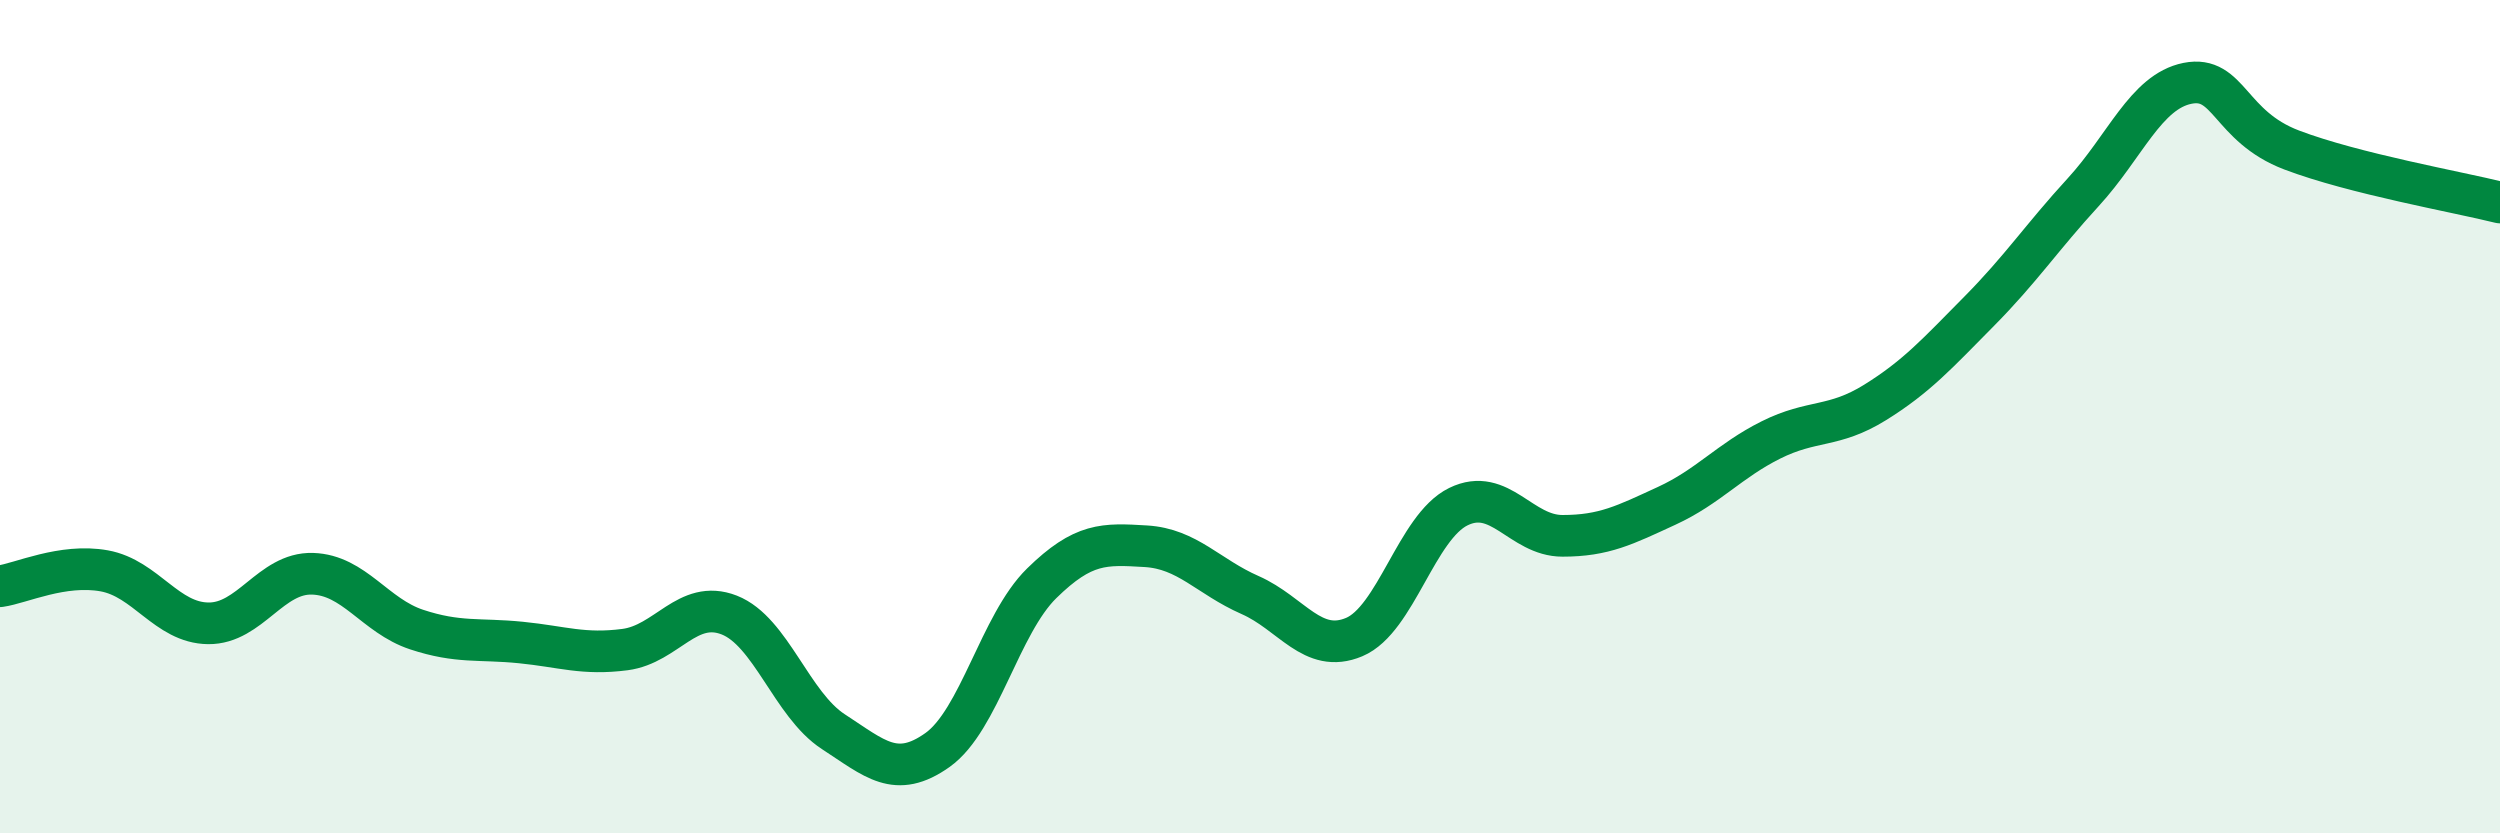
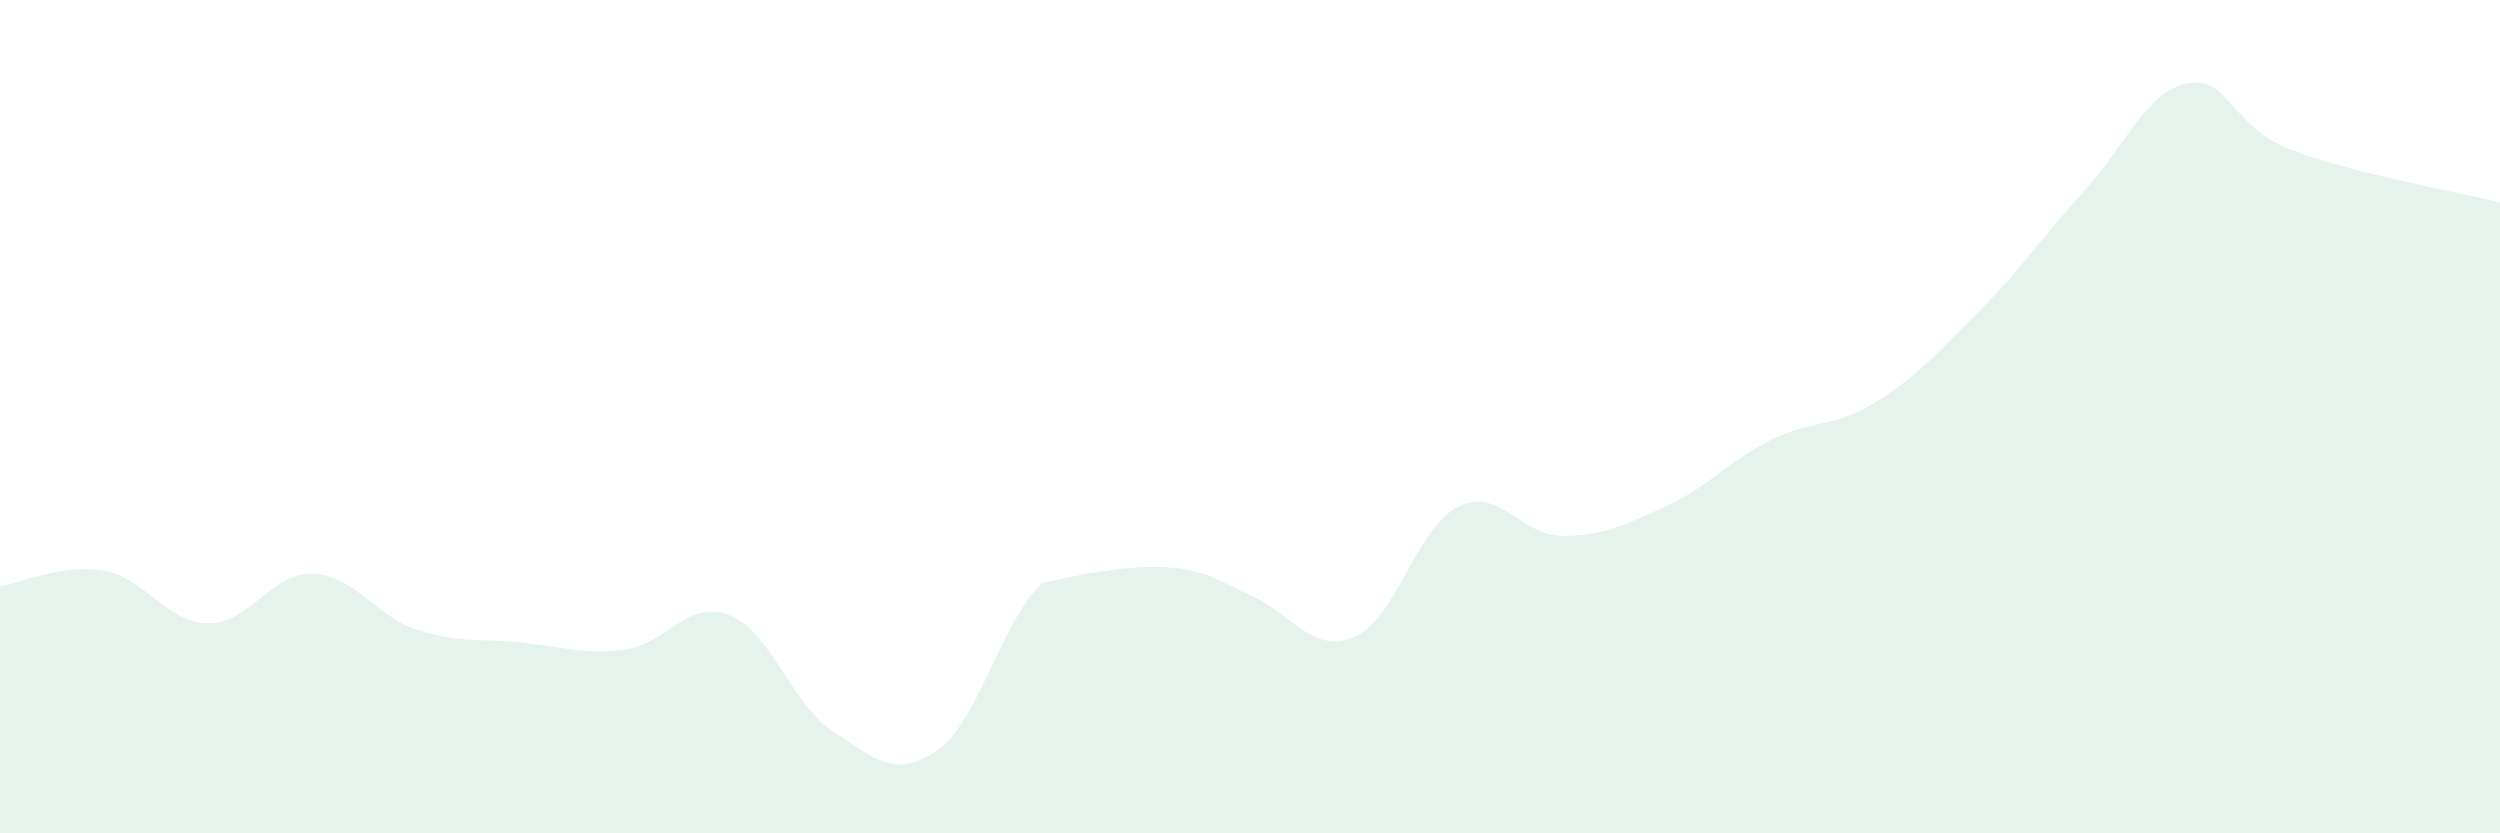
<svg xmlns="http://www.w3.org/2000/svg" width="60" height="20" viewBox="0 0 60 20">
-   <path d="M 0,14.07 C 0.5,14 1.5,13.52 2.5,13.7 C 3.5,13.88 4,14.95 5,14.96 C 6,14.97 6.5,13.74 7.5,13.77 C 8.5,13.8 9,14.78 10,15.11 C 11,15.44 11.5,15.32 12.5,15.42 C 13.5,15.52 14,15.72 15,15.59 C 16,15.46 16.5,14.37 17.5,14.76 C 18.5,15.15 19,16.91 20,17.56 C 21,18.21 21.5,18.71 22.5,18 C 23.5,17.29 24,14.98 25,14 C 26,13.02 26.5,13.05 27.5,13.11 C 28.5,13.17 29,13.84 30,14.28 C 31,14.72 31.5,15.71 32.5,15.29 C 33.5,14.87 34,12.65 35,12.16 C 36,11.67 36.5,12.86 37.5,12.86 C 38.5,12.86 39,12.6 40,12.14 C 41,11.68 41.5,11.06 42.5,10.56 C 43.5,10.06 44,10.28 45,9.66 C 46,9.04 46.5,8.48 47.5,7.47 C 48.5,6.46 49,5.7 50,4.61 C 51,3.52 51.5,2.2 52.5,2 C 53.5,1.8 53.5,3.03 55,3.6 C 56.5,4.17 59,4.61 60,4.86L60 20L0 20Z" fill="#008740" opacity="0.1" stroke-linecap="round" stroke-linejoin="round" />
-   <path d="M 0,14.07 C 0.5,14 1.5,13.52 2.5,13.7 C 3.5,13.88 4,14.95 5,14.96 C 6,14.97 6.5,13.74 7.5,13.77 C 8.5,13.8 9,14.78 10,15.11 C 11,15.44 11.5,15.32 12.5,15.42 C 13.5,15.52 14,15.72 15,15.59 C 16,15.46 16.5,14.37 17.5,14.76 C 18.5,15.15 19,16.91 20,17.56 C 21,18.21 21.5,18.71 22.5,18 C 23.5,17.29 24,14.98 25,14 C 26,13.02 26.5,13.05 27.5,13.11 C 28.5,13.17 29,13.84 30,14.28 C 31,14.72 31.5,15.71 32.5,15.29 C 33.5,14.87 34,12.65 35,12.16 C 36,11.67 36.5,12.86 37.5,12.86 C 38.5,12.86 39,12.6 40,12.14 C 41,11.68 41.5,11.06 42.5,10.56 C 43.5,10.06 44,10.28 45,9.66 C 46,9.04 46.5,8.48 47.5,7.47 C 48.5,6.46 49,5.7 50,4.61 C 51,3.52 51.5,2.2 52.5,2 C 53.5,1.8 53.5,3.03 55,3.6 C 56.5,4.17 59,4.61 60,4.86" stroke="#008740" stroke-width="1" fill="none" stroke-linecap="round" stroke-linejoin="round" />
+   <path d="M 0,14.07 C 0.5,14 1.5,13.52 2.5,13.7 C 3.5,13.88 4,14.95 5,14.96 C 6,14.97 6.5,13.74 7.5,13.77 C 8.5,13.8 9,14.78 10,15.11 C 11,15.44 11.5,15.32 12.5,15.42 C 13.5,15.52 14,15.72 15,15.59 C 16,15.46 16.5,14.37 17.5,14.76 C 18.5,15.15 19,16.91 20,17.56 C 21,18.21 21.5,18.71 22.5,18 C 23.5,17.29 24,14.98 25,14 C 28.5,13.17 29,13.84 30,14.28 C 31,14.72 31.5,15.71 32.5,15.29 C 33.5,14.87 34,12.65 35,12.16 C 36,11.67 36.5,12.86 37.5,12.86 C 38.5,12.86 39,12.6 40,12.14 C 41,11.68 41.5,11.06 42.5,10.56 C 43.5,10.06 44,10.28 45,9.66 C 46,9.04 46.5,8.48 47.5,7.47 C 48.5,6.46 49,5.7 50,4.61 C 51,3.52 51.5,2.2 52.5,2 C 53.5,1.8 53.5,3.03 55,3.6 C 56.5,4.17 59,4.61 60,4.86L60 20L0 20Z" fill="#008740" opacity="0.1" stroke-linecap="round" stroke-linejoin="round" />
</svg>